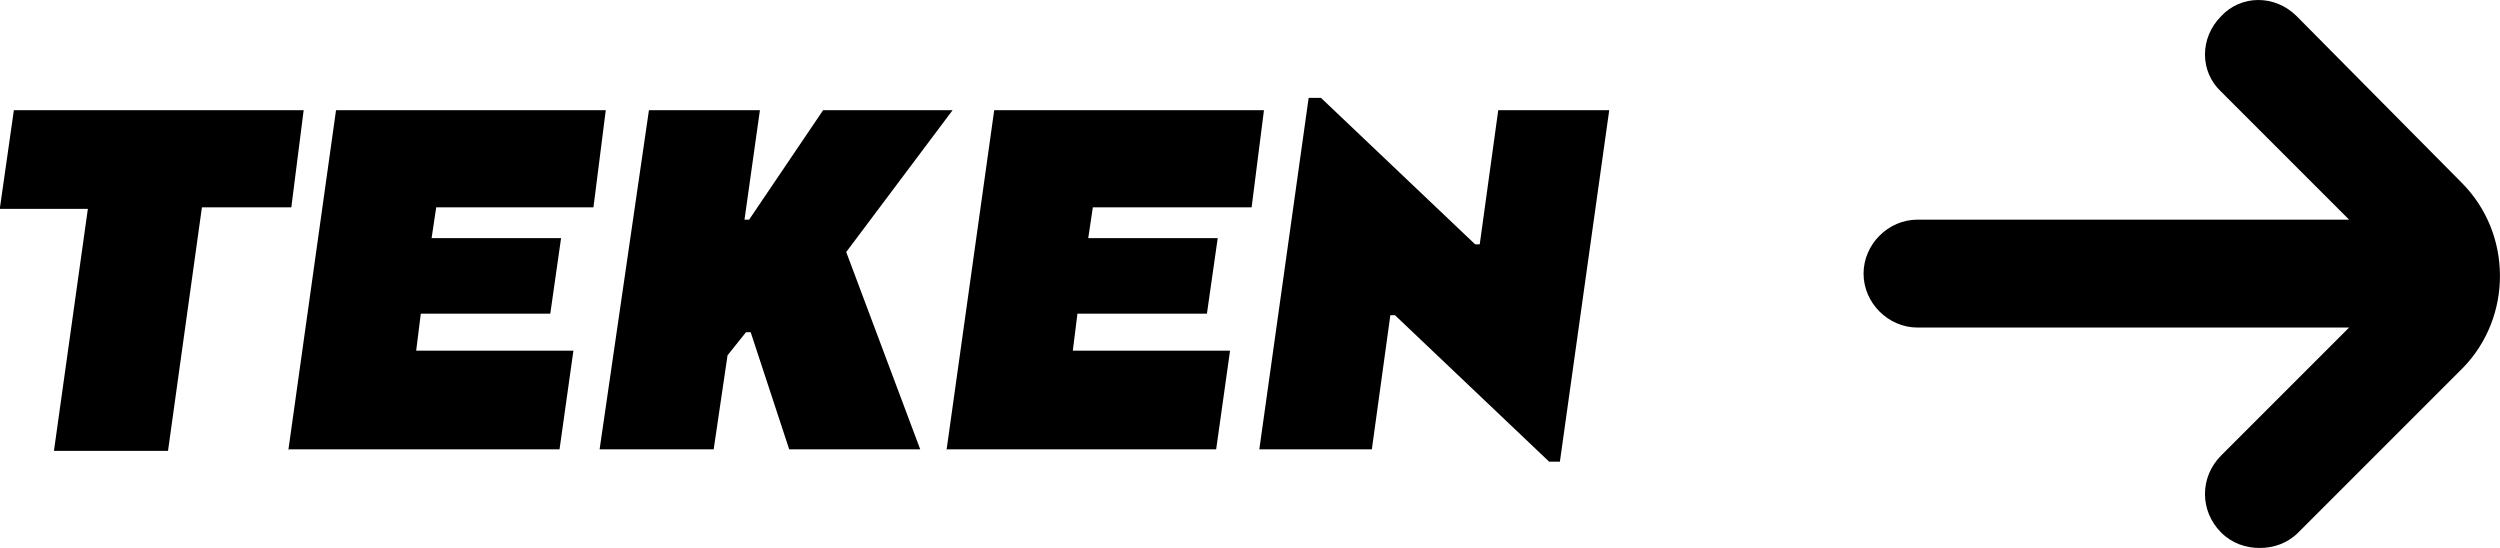
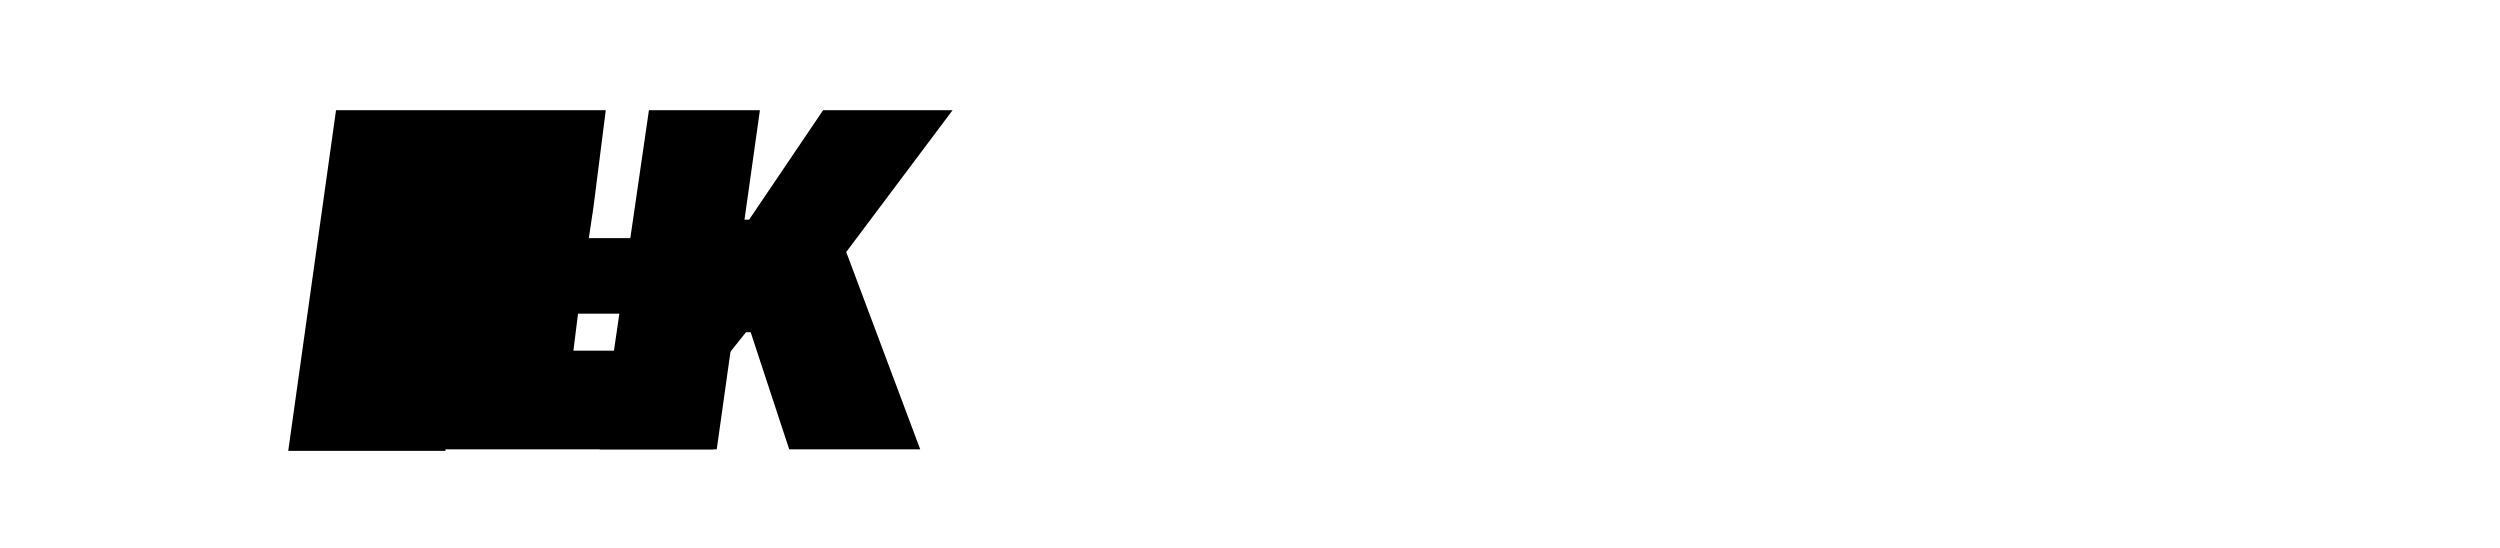
<svg xmlns="http://www.w3.org/2000/svg" id="a" viewBox="0 0 162.19 35.55">
-   <path d="m0,13.45l.9-6.3h18.8l-.8,6.3h-5.8l-2.2,15.8H3.5l2.2-15.7H0v-.1Z" />
-   <path d="m18.7,29.25l3.1-22.1h17.5l-.8,6.3h-10.2l-.3,2h8.4l-.7,4.9h-8.4l-.3,2.4h10.2l-.9,6.4h-17.6v.1Z" />
+   <path d="m18.7,29.25l3.1-22.1h17.5l-.8,6.3l-.3,2h8.4l-.7,4.9h-8.4l-.3,2.4h10.2l-.9,6.4h-17.6v.1Z" />
  <path d="m42.1,7.15h7.2l-1,7.1h.3l4.8-7.1h8.4l-6.9,9.2,4.8,12.8h-8.5l-2.5-7.6h-.3l-1.2,1.5-.9,6.1h-7.4l3.2-22Z" />
-   <path d="m61.4,29.25l3.1-22.1h17.5l-.8,6.3h-10.3l-.3,2h8.4l-.7,4.9h-8.4l-.3,2.4h10.2l-.9,6.4h-17.5v.1Z" />
-   <path d="m100.5,29.95l-10-9.5h-.3l-1.2,8.7h-7.3l3.2-22.8h.8l10,9.5h.3l1.2-8.7h7.2l-3.2,22.8h-.7Z" />
-   <path d="m159.7,11.85l-10.7-10.8c-1.4-1.4-3.6-1.4-4.9,0-1.4,1.4-1.4,3.6,0,4.9l8.3,8.3h-28c-1.9,0-3.5,1.6-3.5,3.5s1.6,3.5,3.5,3.5h28l-8.3,8.3c-1.4,1.4-1.4,3.6,0,5,.7.7,1.6,1,2.5,1s1.8-.3,2.5-1l10.7-10.7c3.2-3.3,3.2-8.7-.1-12Z" />
</svg>